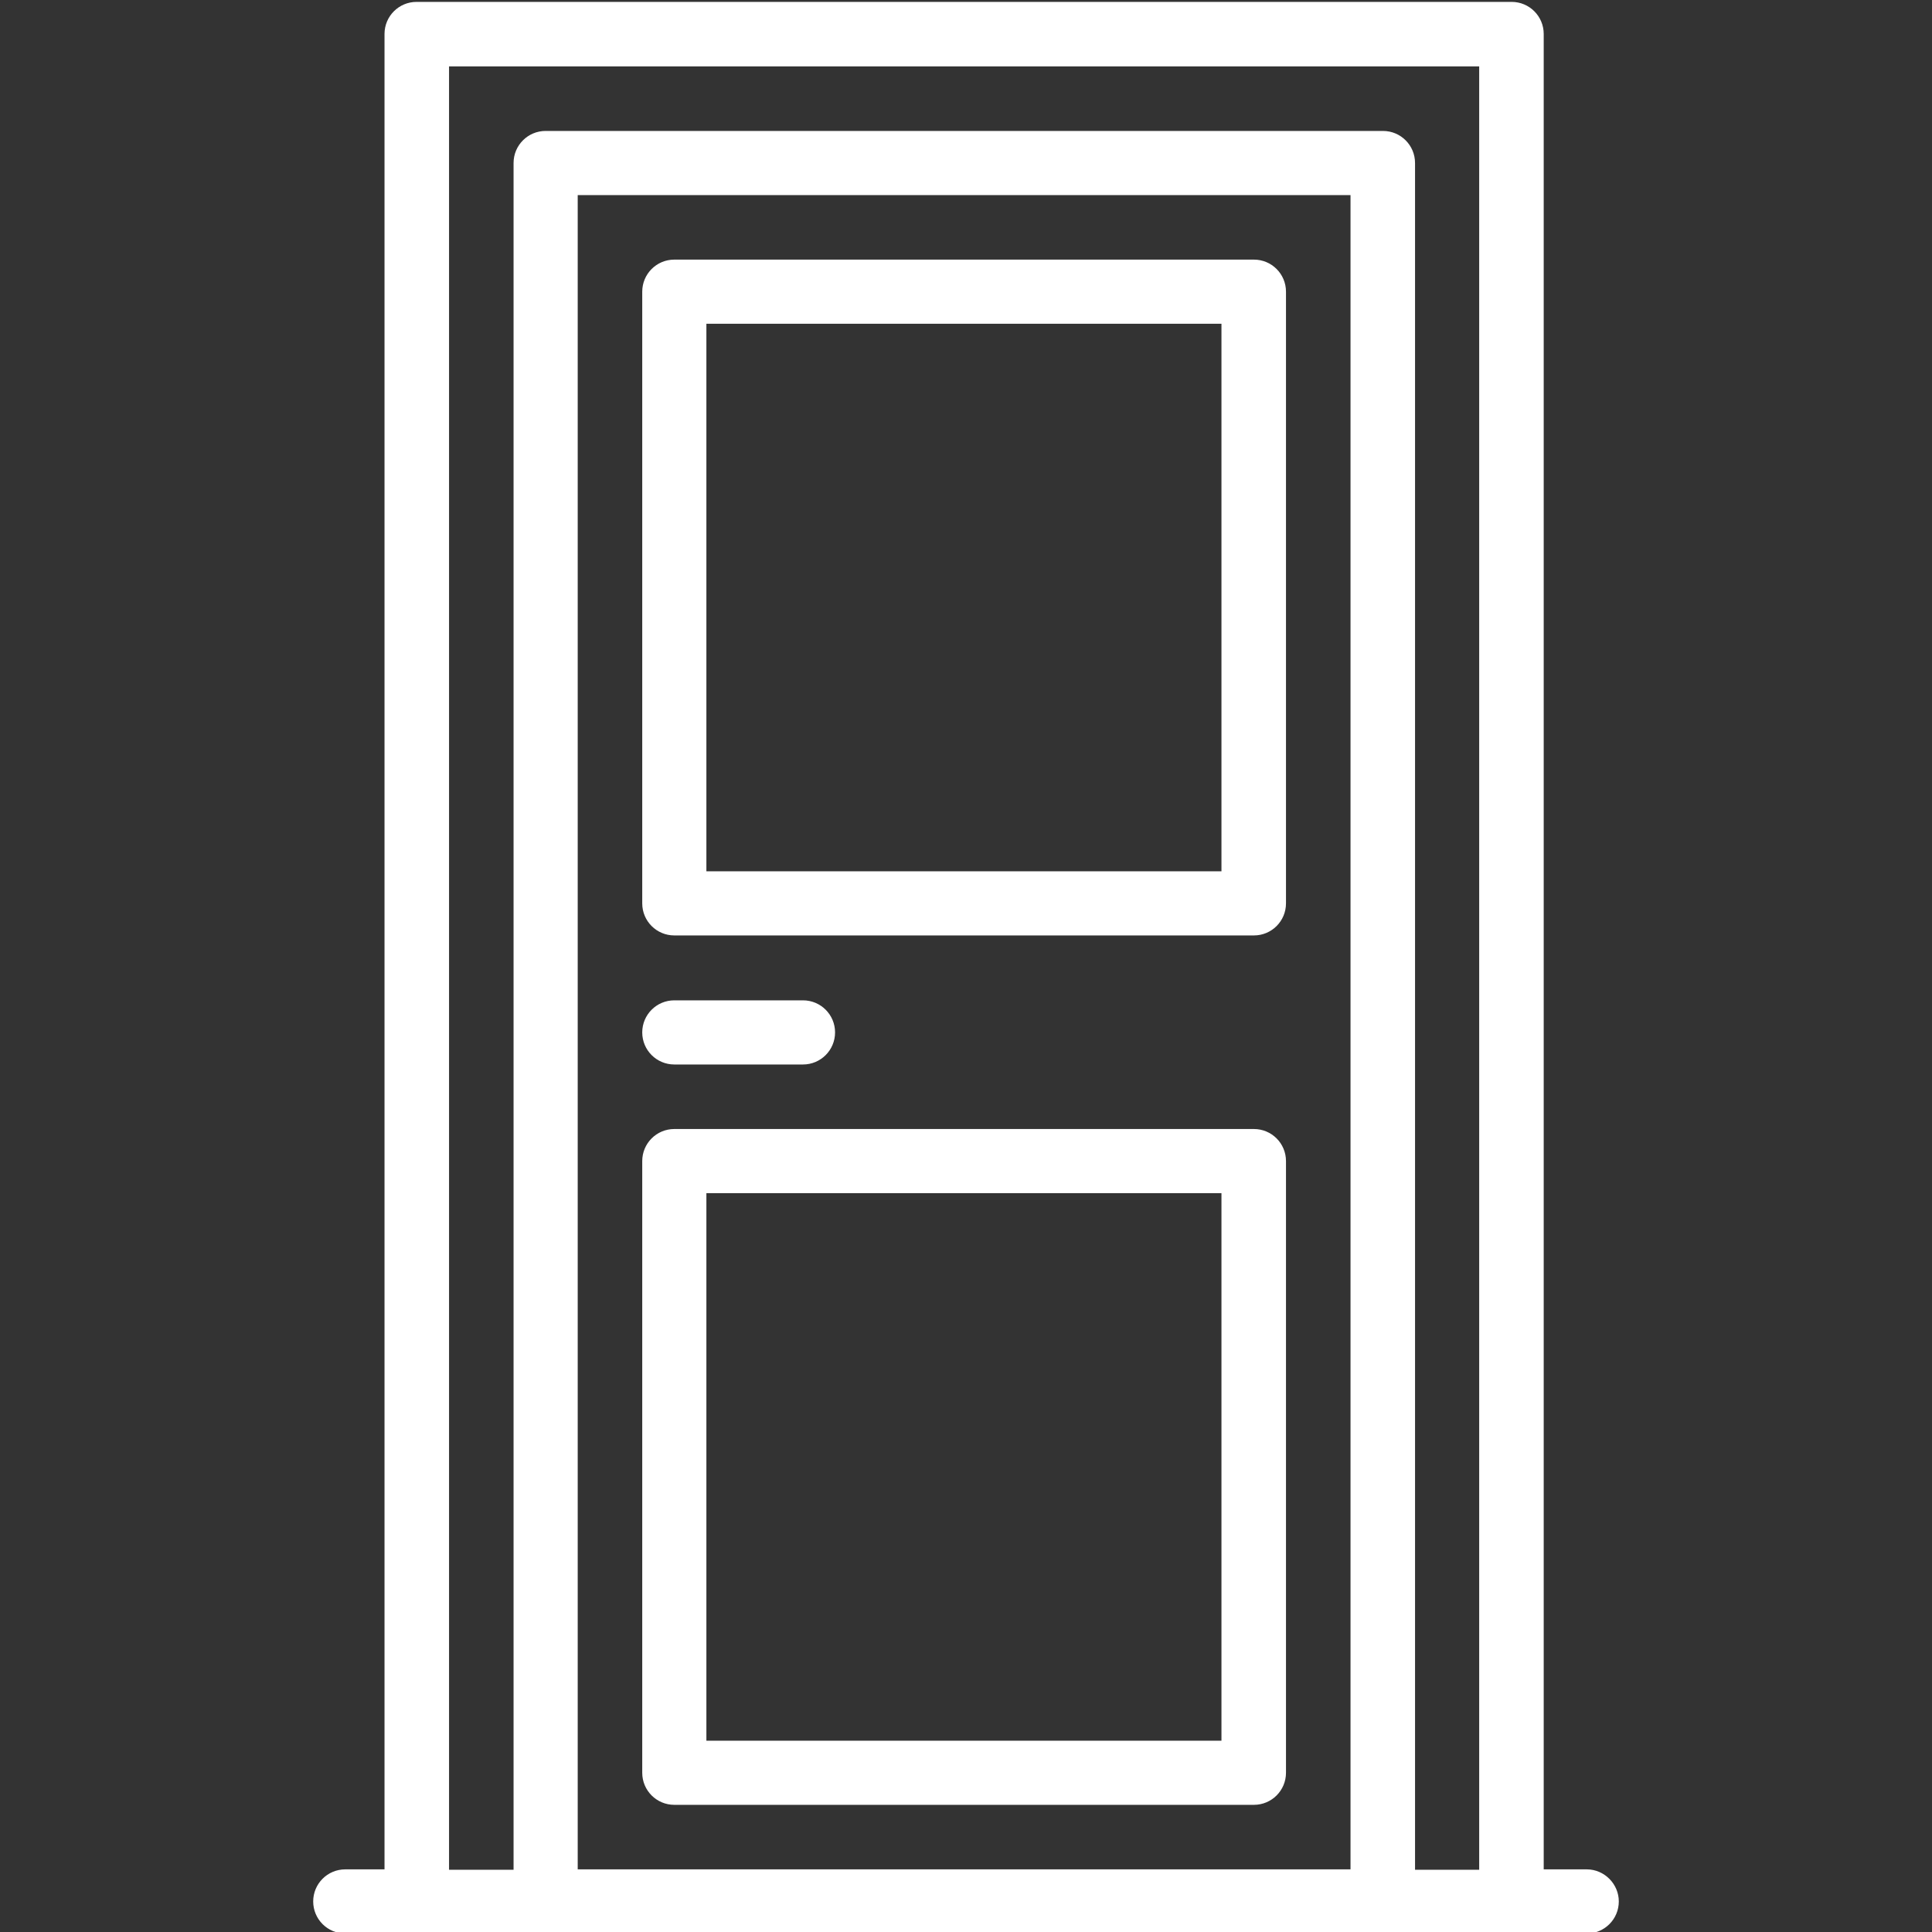
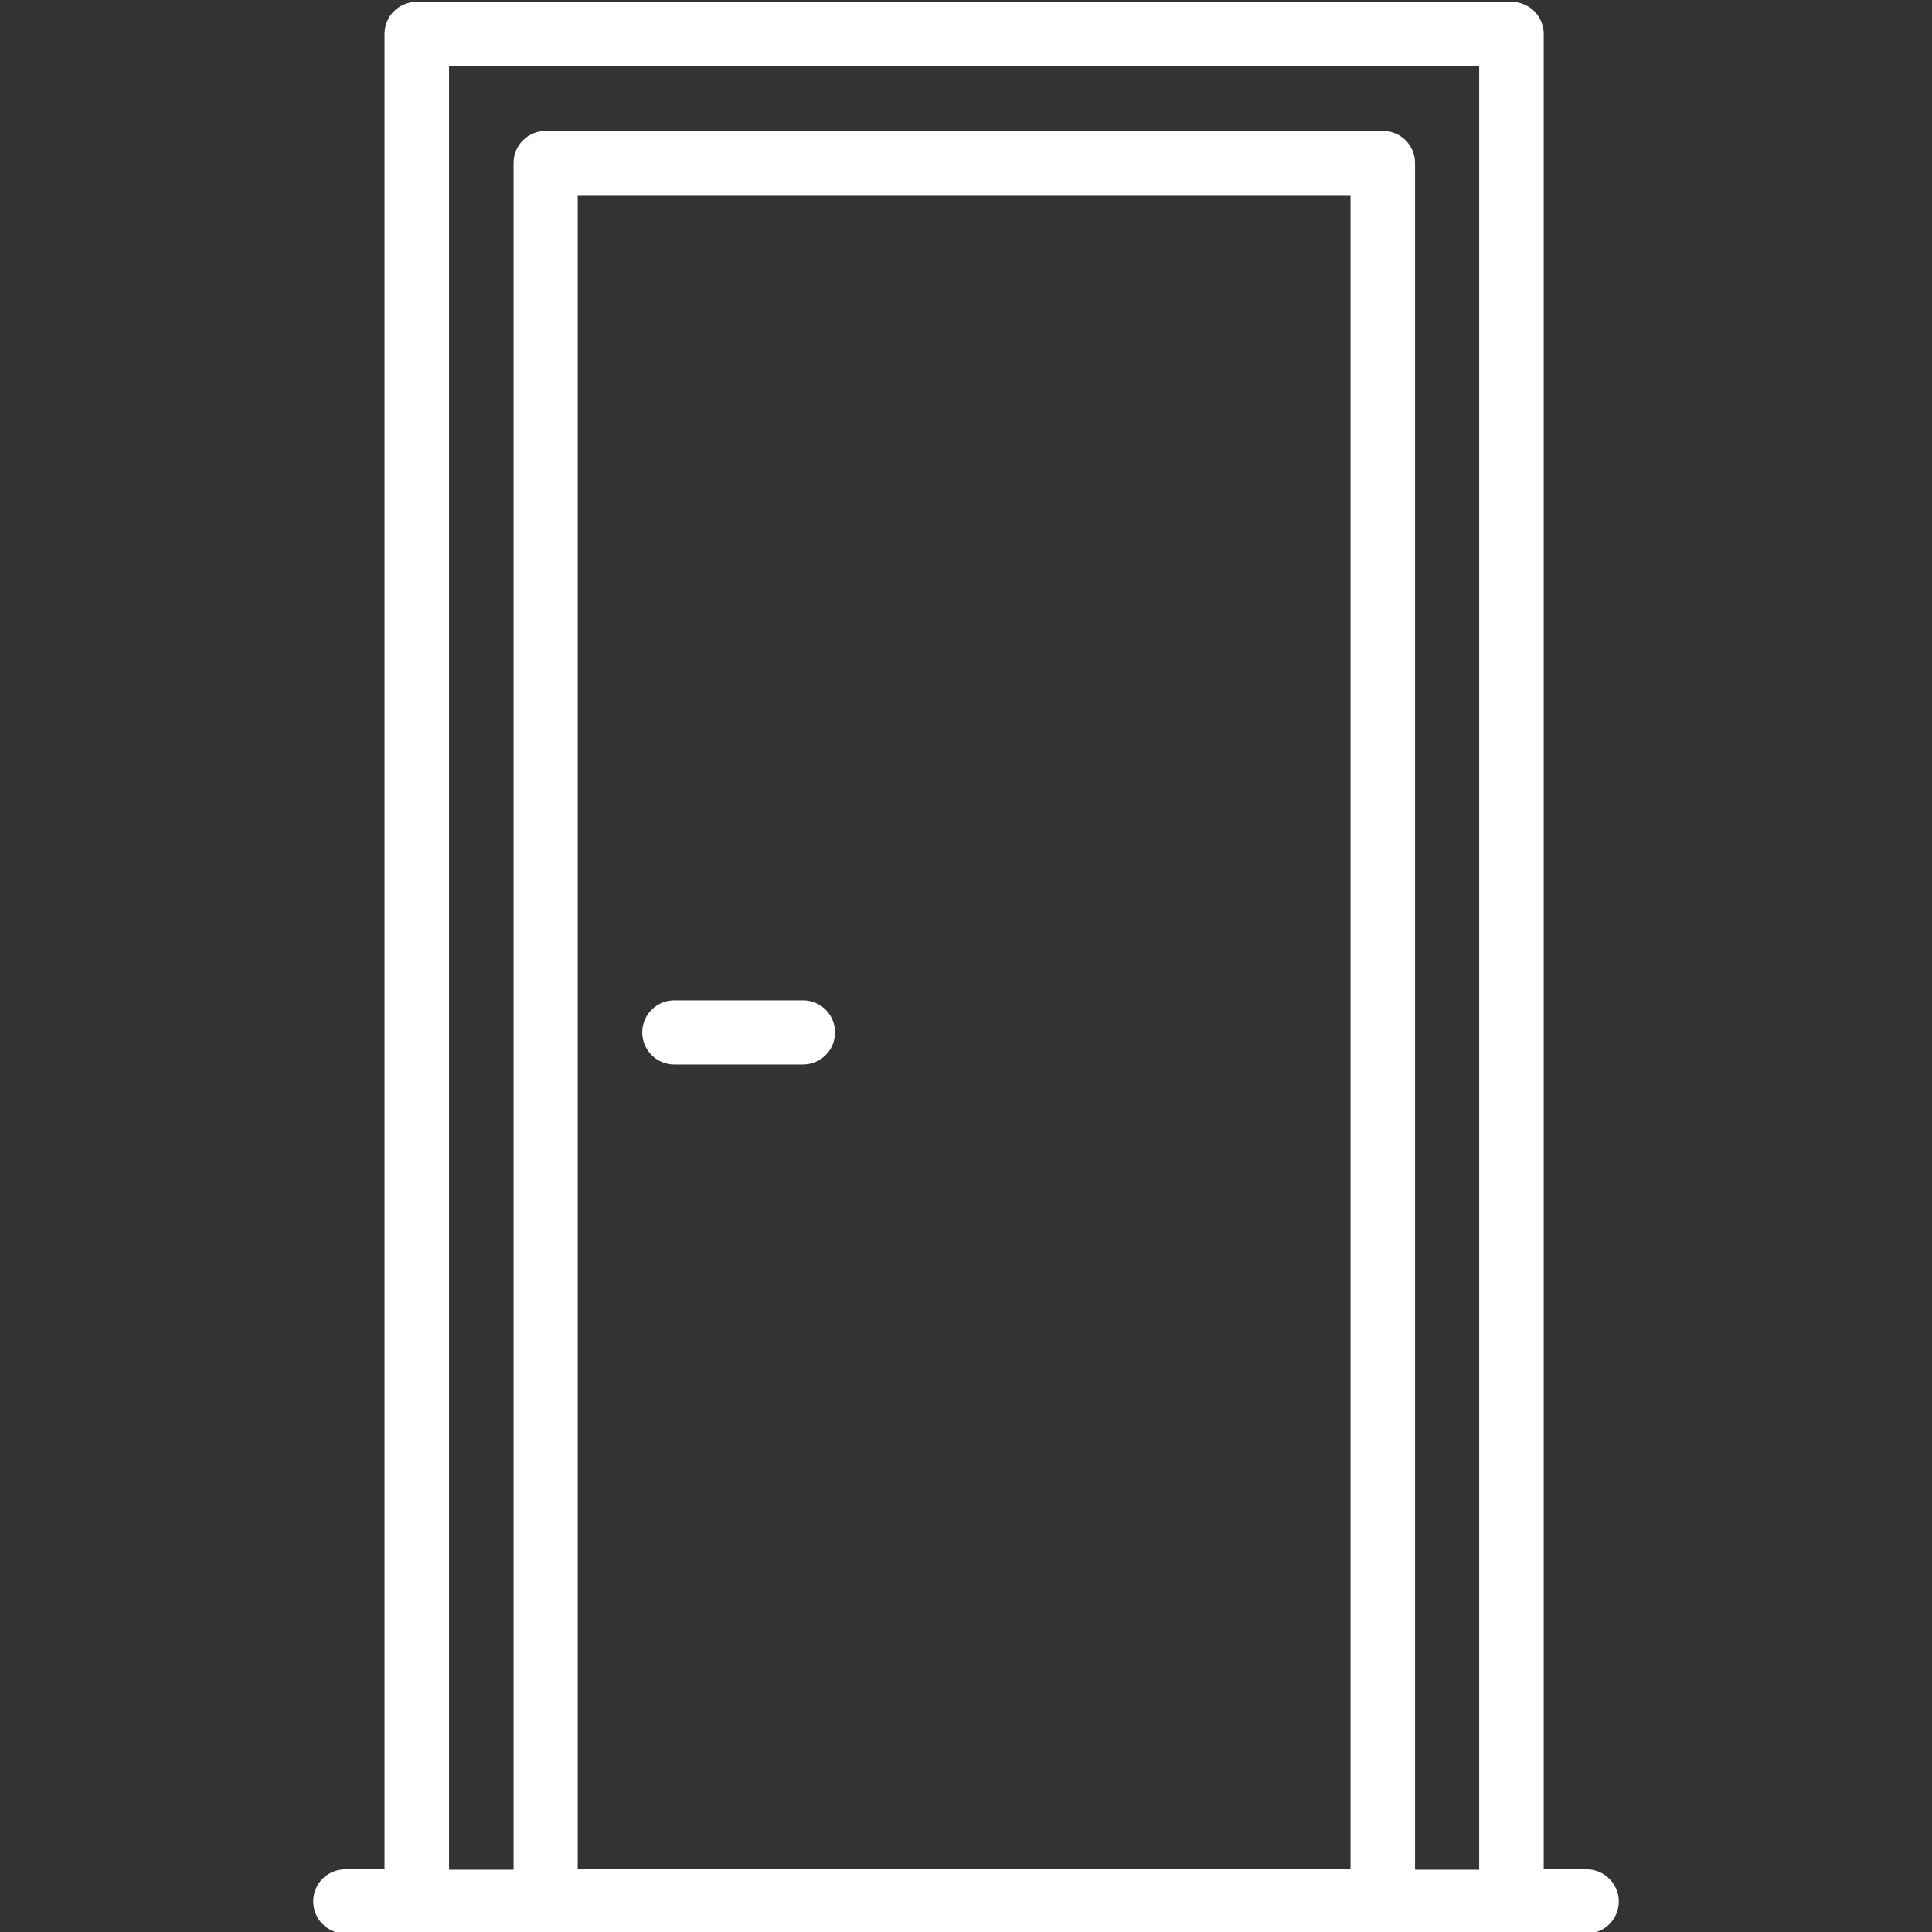
<svg xmlns="http://www.w3.org/2000/svg" version="1.1" id="Capa_1" x="0px" y="0px" viewBox="0 0 512 512" style="enable-background:new 0 0 512 512;" xml:space="preserve">
  <rect x="0" y="0" width="512" height="512" fill="#333333" stroke="none" />
  <style type="text/css"> .st0{fill:#FFFFFF;} </style>
  <g>
    <path class="st0" d="M420.5,495.4h-11.4V9c0-4.7-3.8-8.5-8.5-8.5H110.4c-4.7,0-8.5,3.8-8.5,8.5v486.4H91.5c-4.7,0-8.5,3.8-8.5,8.5 c0,4.7,3.8,8.5,8.5,8.5h329c4.7,0,8.5-3.8,8.5-8.5C429,499.3,425.2,495.4,420.5,495.4z M119,17.6H392v477.9h0H375V43.2 c0-4.7-3.8-8.5-8.5-8.5H144.6c-4.7,0-8.5,3.8-8.5,8.5v452.3H119V17.6z M153.1,495.4V51.7h204.8v443.7H153.1z" />
    <path class="st0" d="M178.7,282.1h34.1c4.7,0,8.5-3.8,8.5-8.5c0-4.7-3.8-8.5-8.5-8.5h-34.1c-4.7,0-8.5,3.8-8.5,8.5 C170.2,278.3,174,282.1,178.7,282.1z" />
-     <path class="st0" d="M332.3,68.8H178.7c-4.7,0-8.5,3.8-8.5,8.5v162.1c0,4.7,3.8,8.5,8.5,8.5h153.6c4.7,0,8.5-3.8,8.5-8.5V77.3 C340.8,72.6,337,68.8,332.3,68.8z M187.2,230.9V85.8h136.5v145.1H187.2z" />
-     <path class="st0" d="M332.3,299.2H178.7c-4.7,0-8.5,3.8-8.5,8.5v162.1c0,4.7,3.8,8.5,8.5,8.5h153.6c4.7,0,8.5-3.8,8.5-8.5V307.7 C340.8,303,337,299.2,332.3,299.2z M187.2,461.3V316.2h136.5v145.1H187.2z" />
  </g>
</svg>